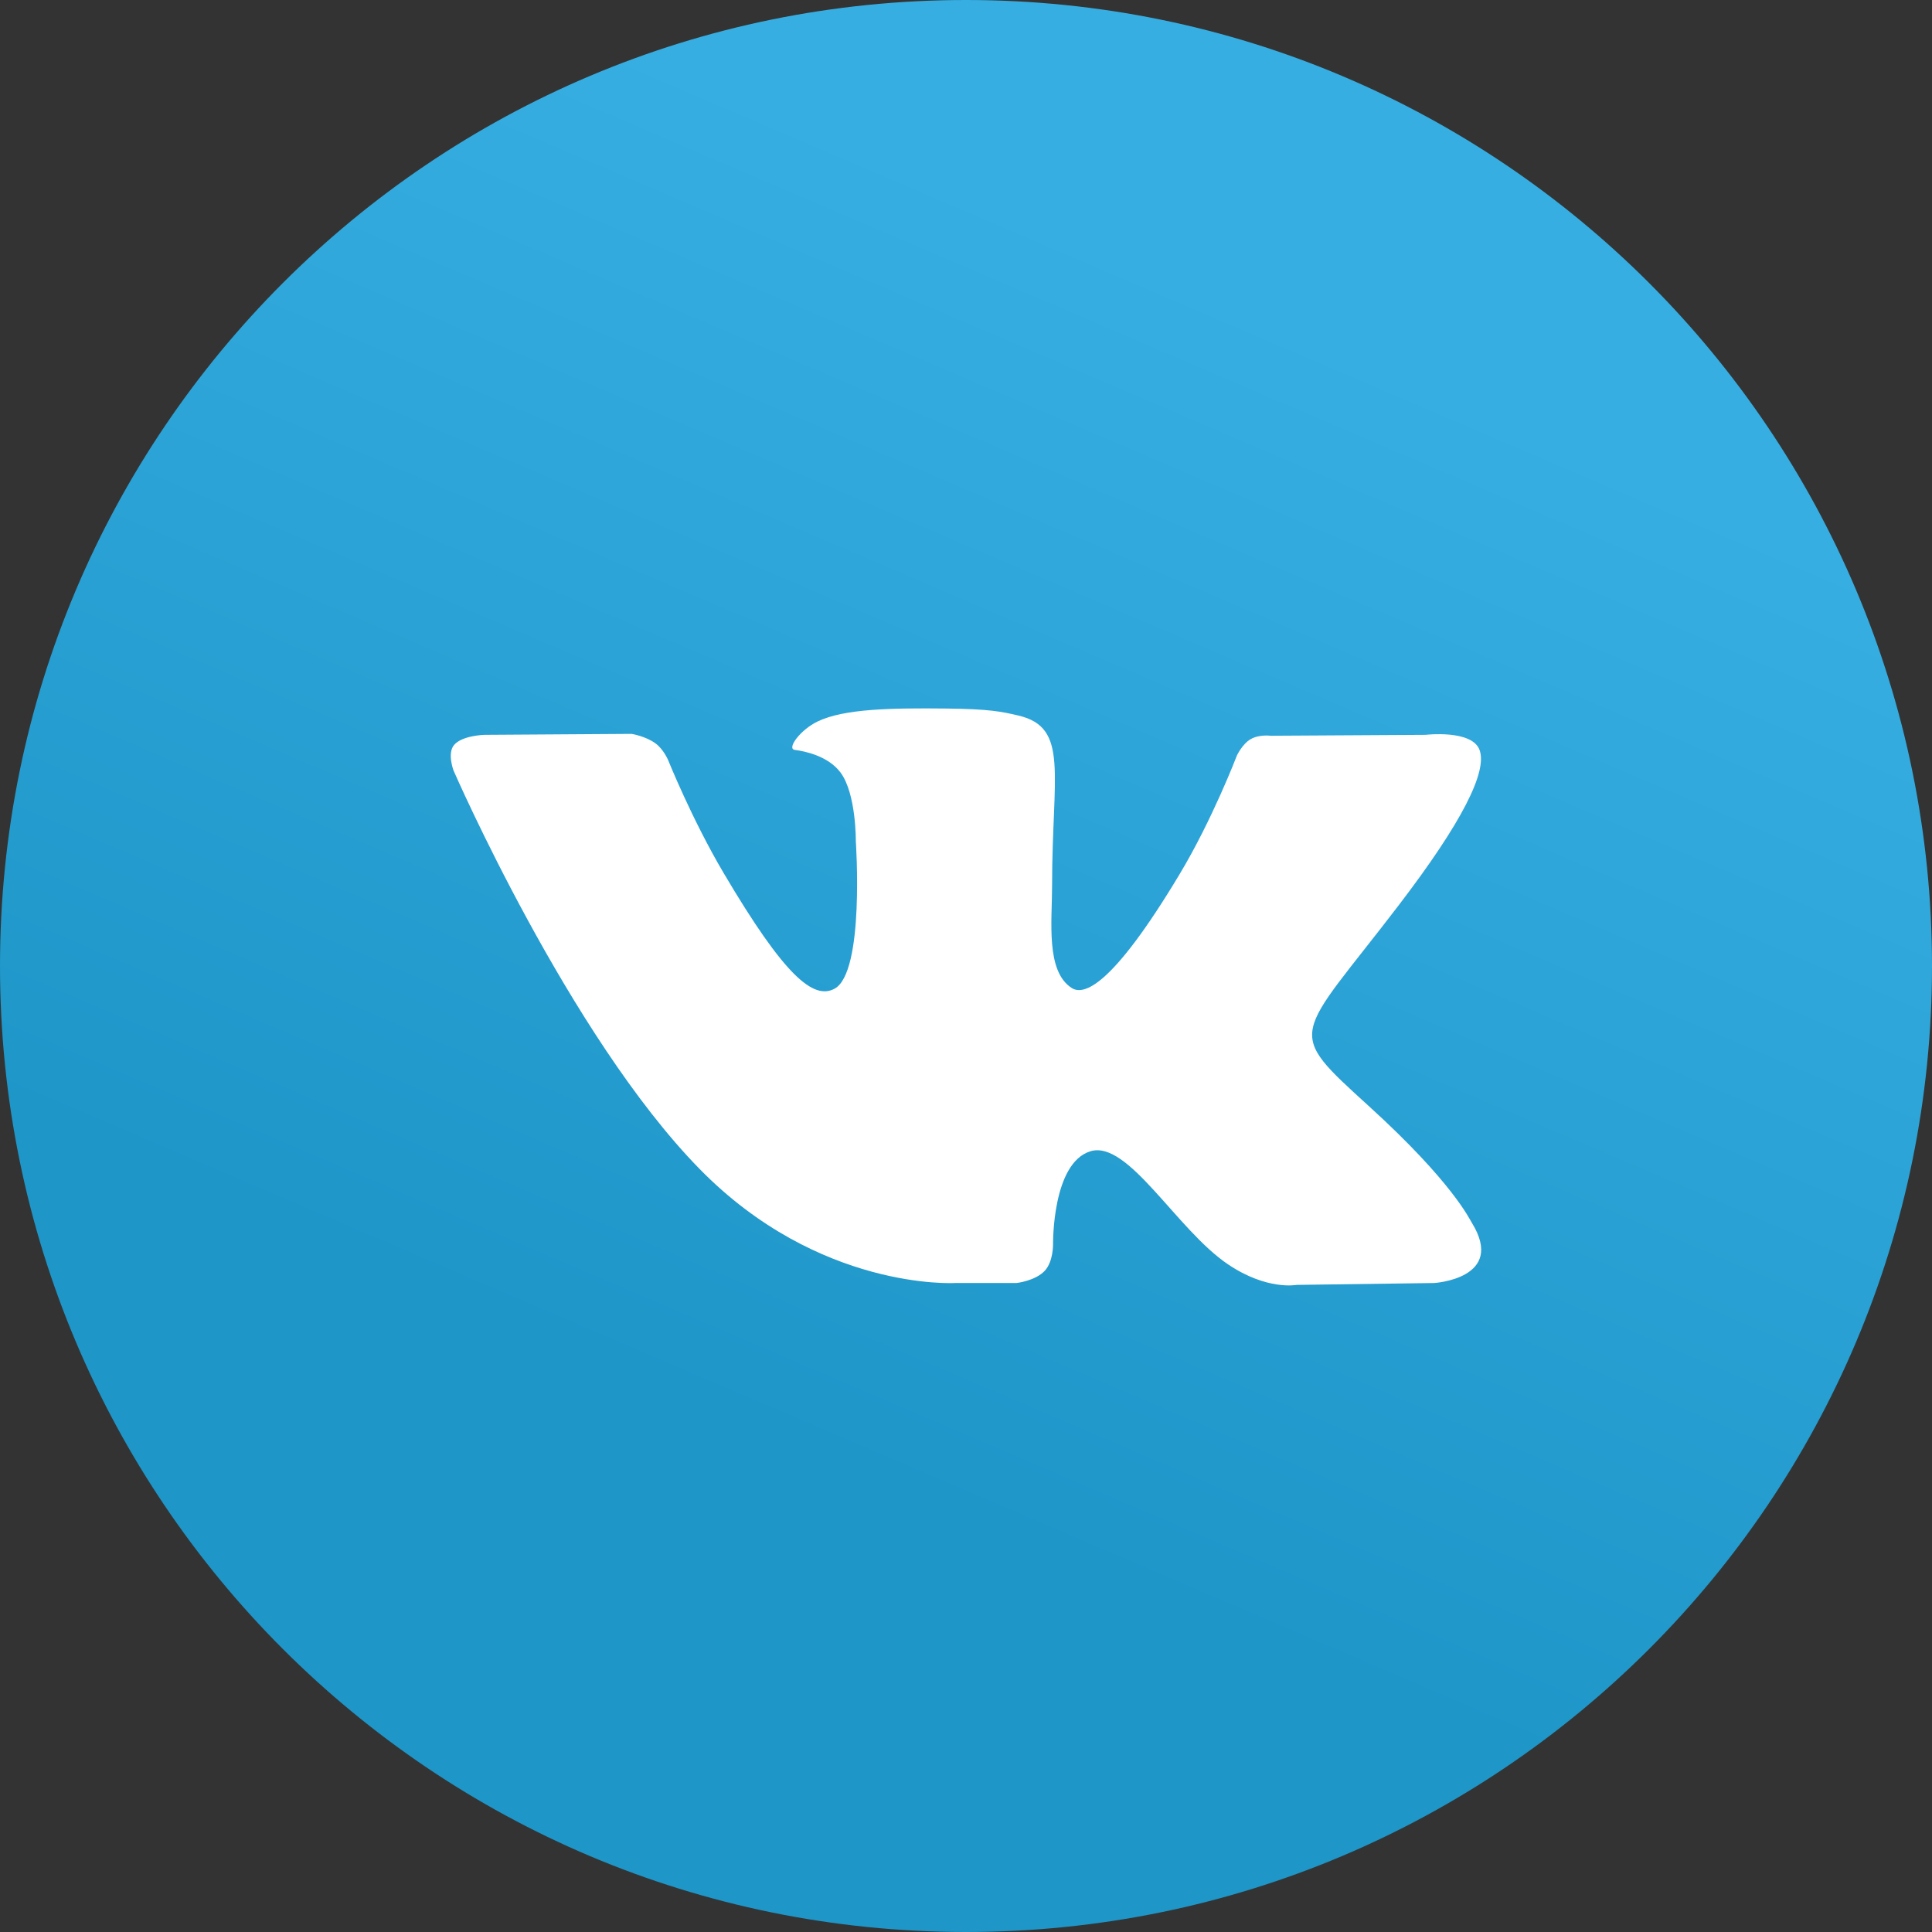
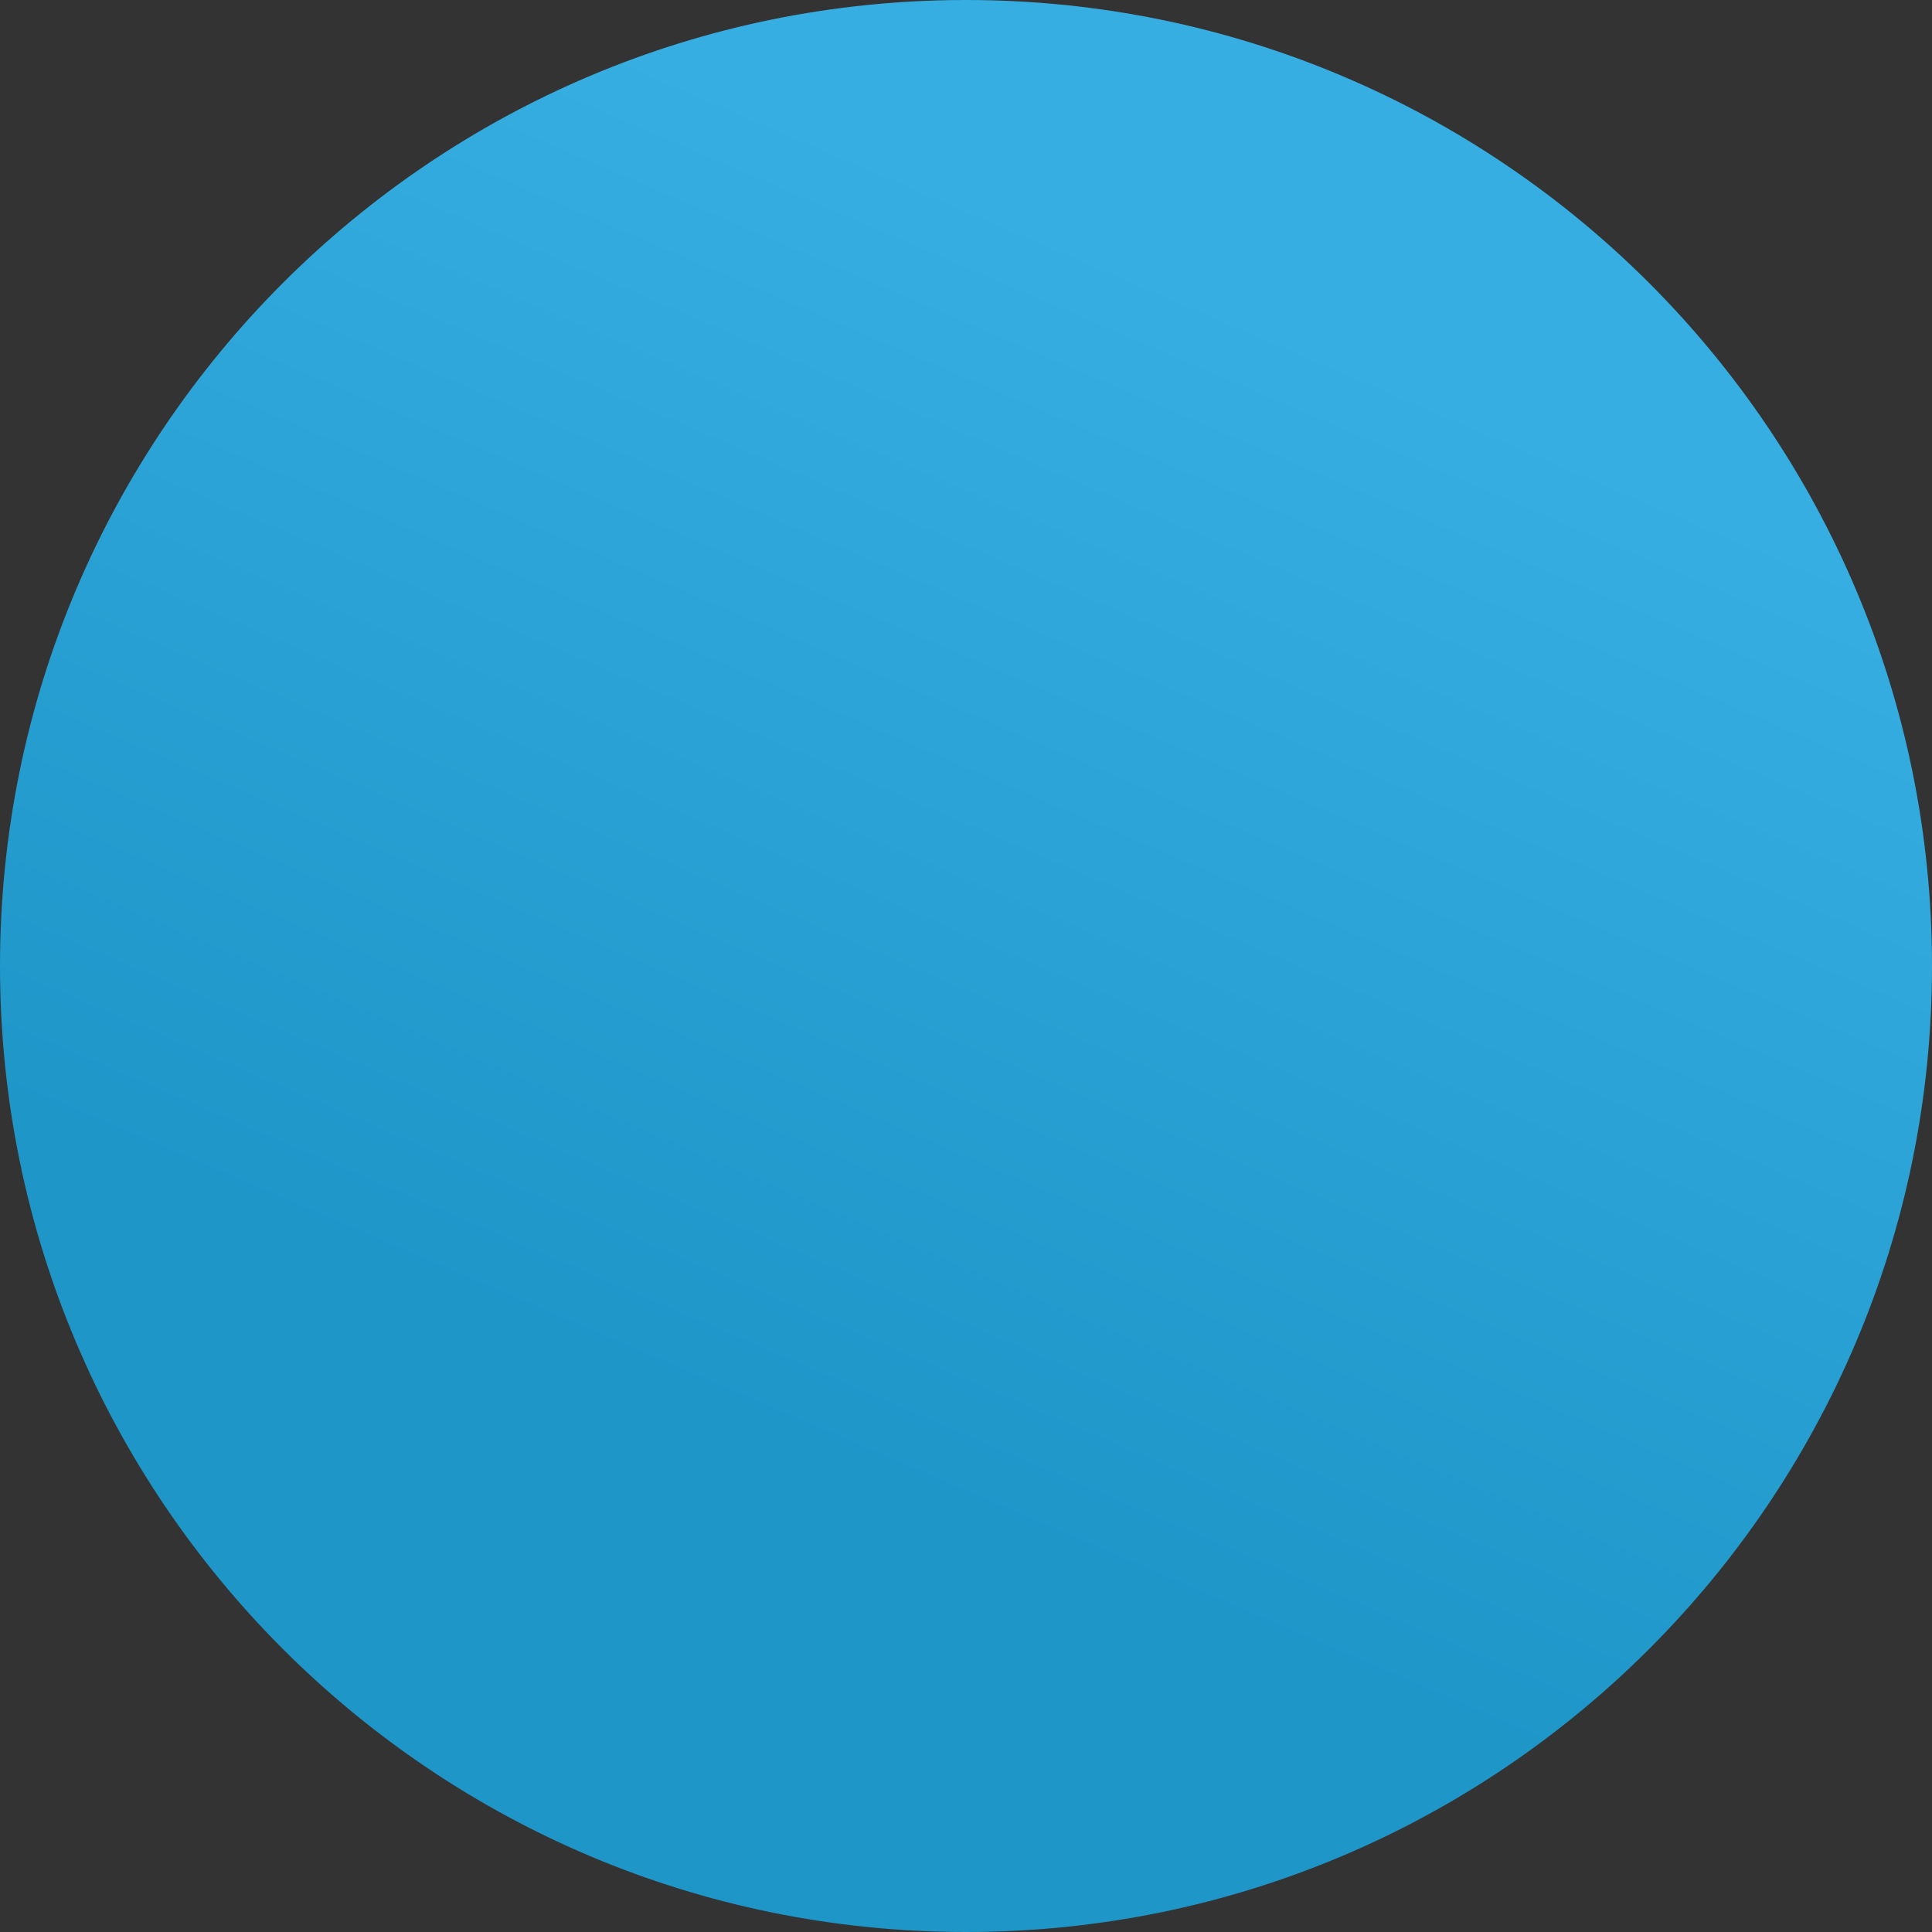
<svg xmlns="http://www.w3.org/2000/svg" width="34" height="34" viewBox="0 0 34 34" fill="none">
  <rect x="0" y="0" width="34" height="34" fill="#333333" stroke="none" />
  <path d="M0 17C0 7.611 7.611 0 17 0C26.389 0 34 7.611 34 17C34 26.389 26.389 34 17 34C7.611 34 0 26.389 0 17Z" fill="url(#paint0_linear_10067_1030)" />
-   <path d="M17.889 22.579C17.889 22.579 18.216 22.543 18.384 22.366C18.537 22.204 18.532 21.899 18.532 21.899C18.532 21.899 18.512 20.472 19.187 20.261C19.852 20.054 20.706 21.641 21.612 22.251C22.297 22.713 22.817 22.612 22.817 22.612L25.239 22.579C25.239 22.579 26.505 22.502 25.905 21.524C25.855 21.444 25.555 20.801 24.105 19.48C22.585 18.096 22.789 18.32 24.618 15.927C25.732 14.469 26.177 13.58 26.038 13.199C25.906 12.835 25.086 12.932 25.086 12.932L22.36 12.948C22.36 12.948 22.158 12.921 22.008 13.009C21.861 13.095 21.767 13.297 21.767 13.297C21.767 13.297 21.336 14.424 20.76 15.383C19.546 17.407 19.061 17.514 18.862 17.388C18.4 17.095 18.515 16.211 18.515 15.584C18.515 13.622 18.819 12.805 17.925 12.593C17.629 12.523 17.411 12.477 16.653 12.469C15.68 12.459 14.857 12.472 14.39 12.696C14.08 12.845 13.84 13.177 13.987 13.197C14.167 13.22 14.575 13.305 14.791 13.594C15.07 13.967 15.061 14.805 15.061 14.805C15.061 14.805 15.221 17.113 14.686 17.4C14.318 17.596 13.815 17.195 12.732 15.359C12.177 14.419 11.759 13.379 11.759 13.379C11.759 13.379 11.678 13.185 11.534 13.081C11.359 12.954 11.115 12.915 11.115 12.915L8.524 12.932C8.524 12.932 8.135 12.942 7.992 13.109C7.865 13.256 7.982 13.561 7.982 13.561C7.982 13.561 10.011 18.22 12.308 20.568C14.414 22.72 16.805 22.579 16.805 22.579H17.889Z" fill="white" />
  <defs>
    <linearGradient id="paint0_linear_10067_1030" x1="12.752" y1="1.418" x2="4.252" y2="21.25" gradientUnits="userSpaceOnUse">
      <stop stop-color="#37AEE2" />
      <stop offset="1" stop-color="#1E96C8" />
    </linearGradient>
  </defs>
</svg>